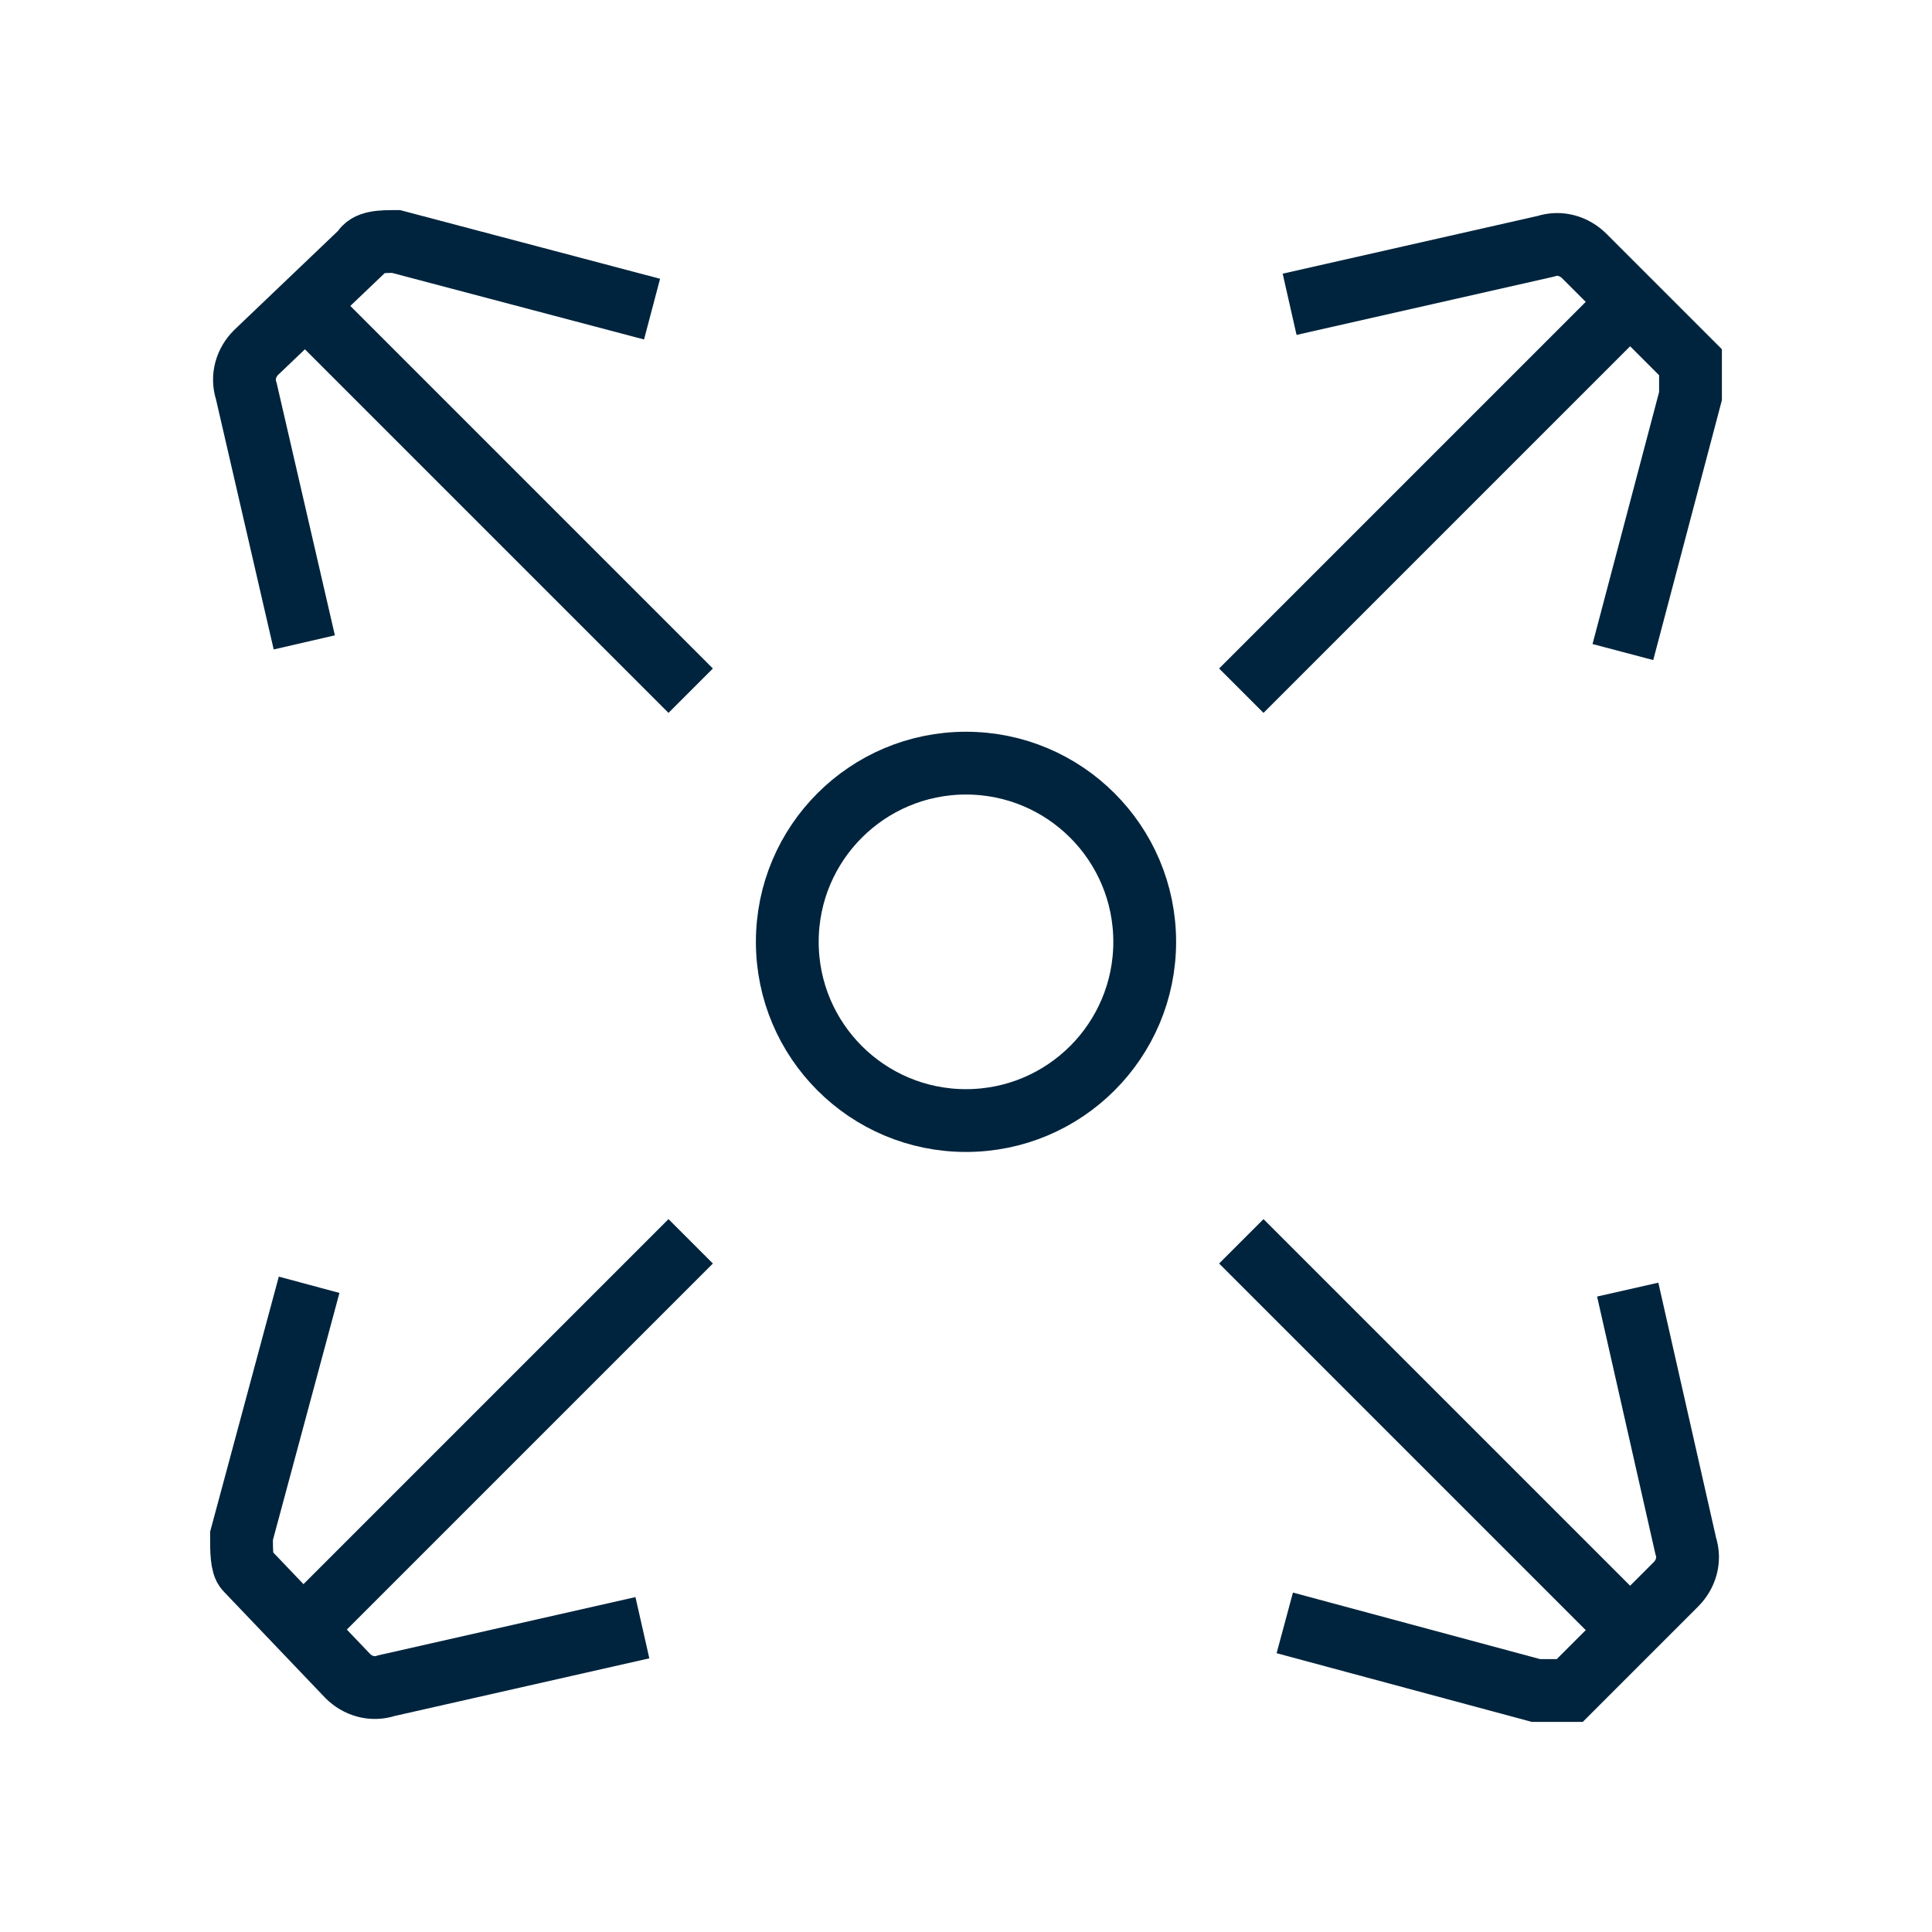
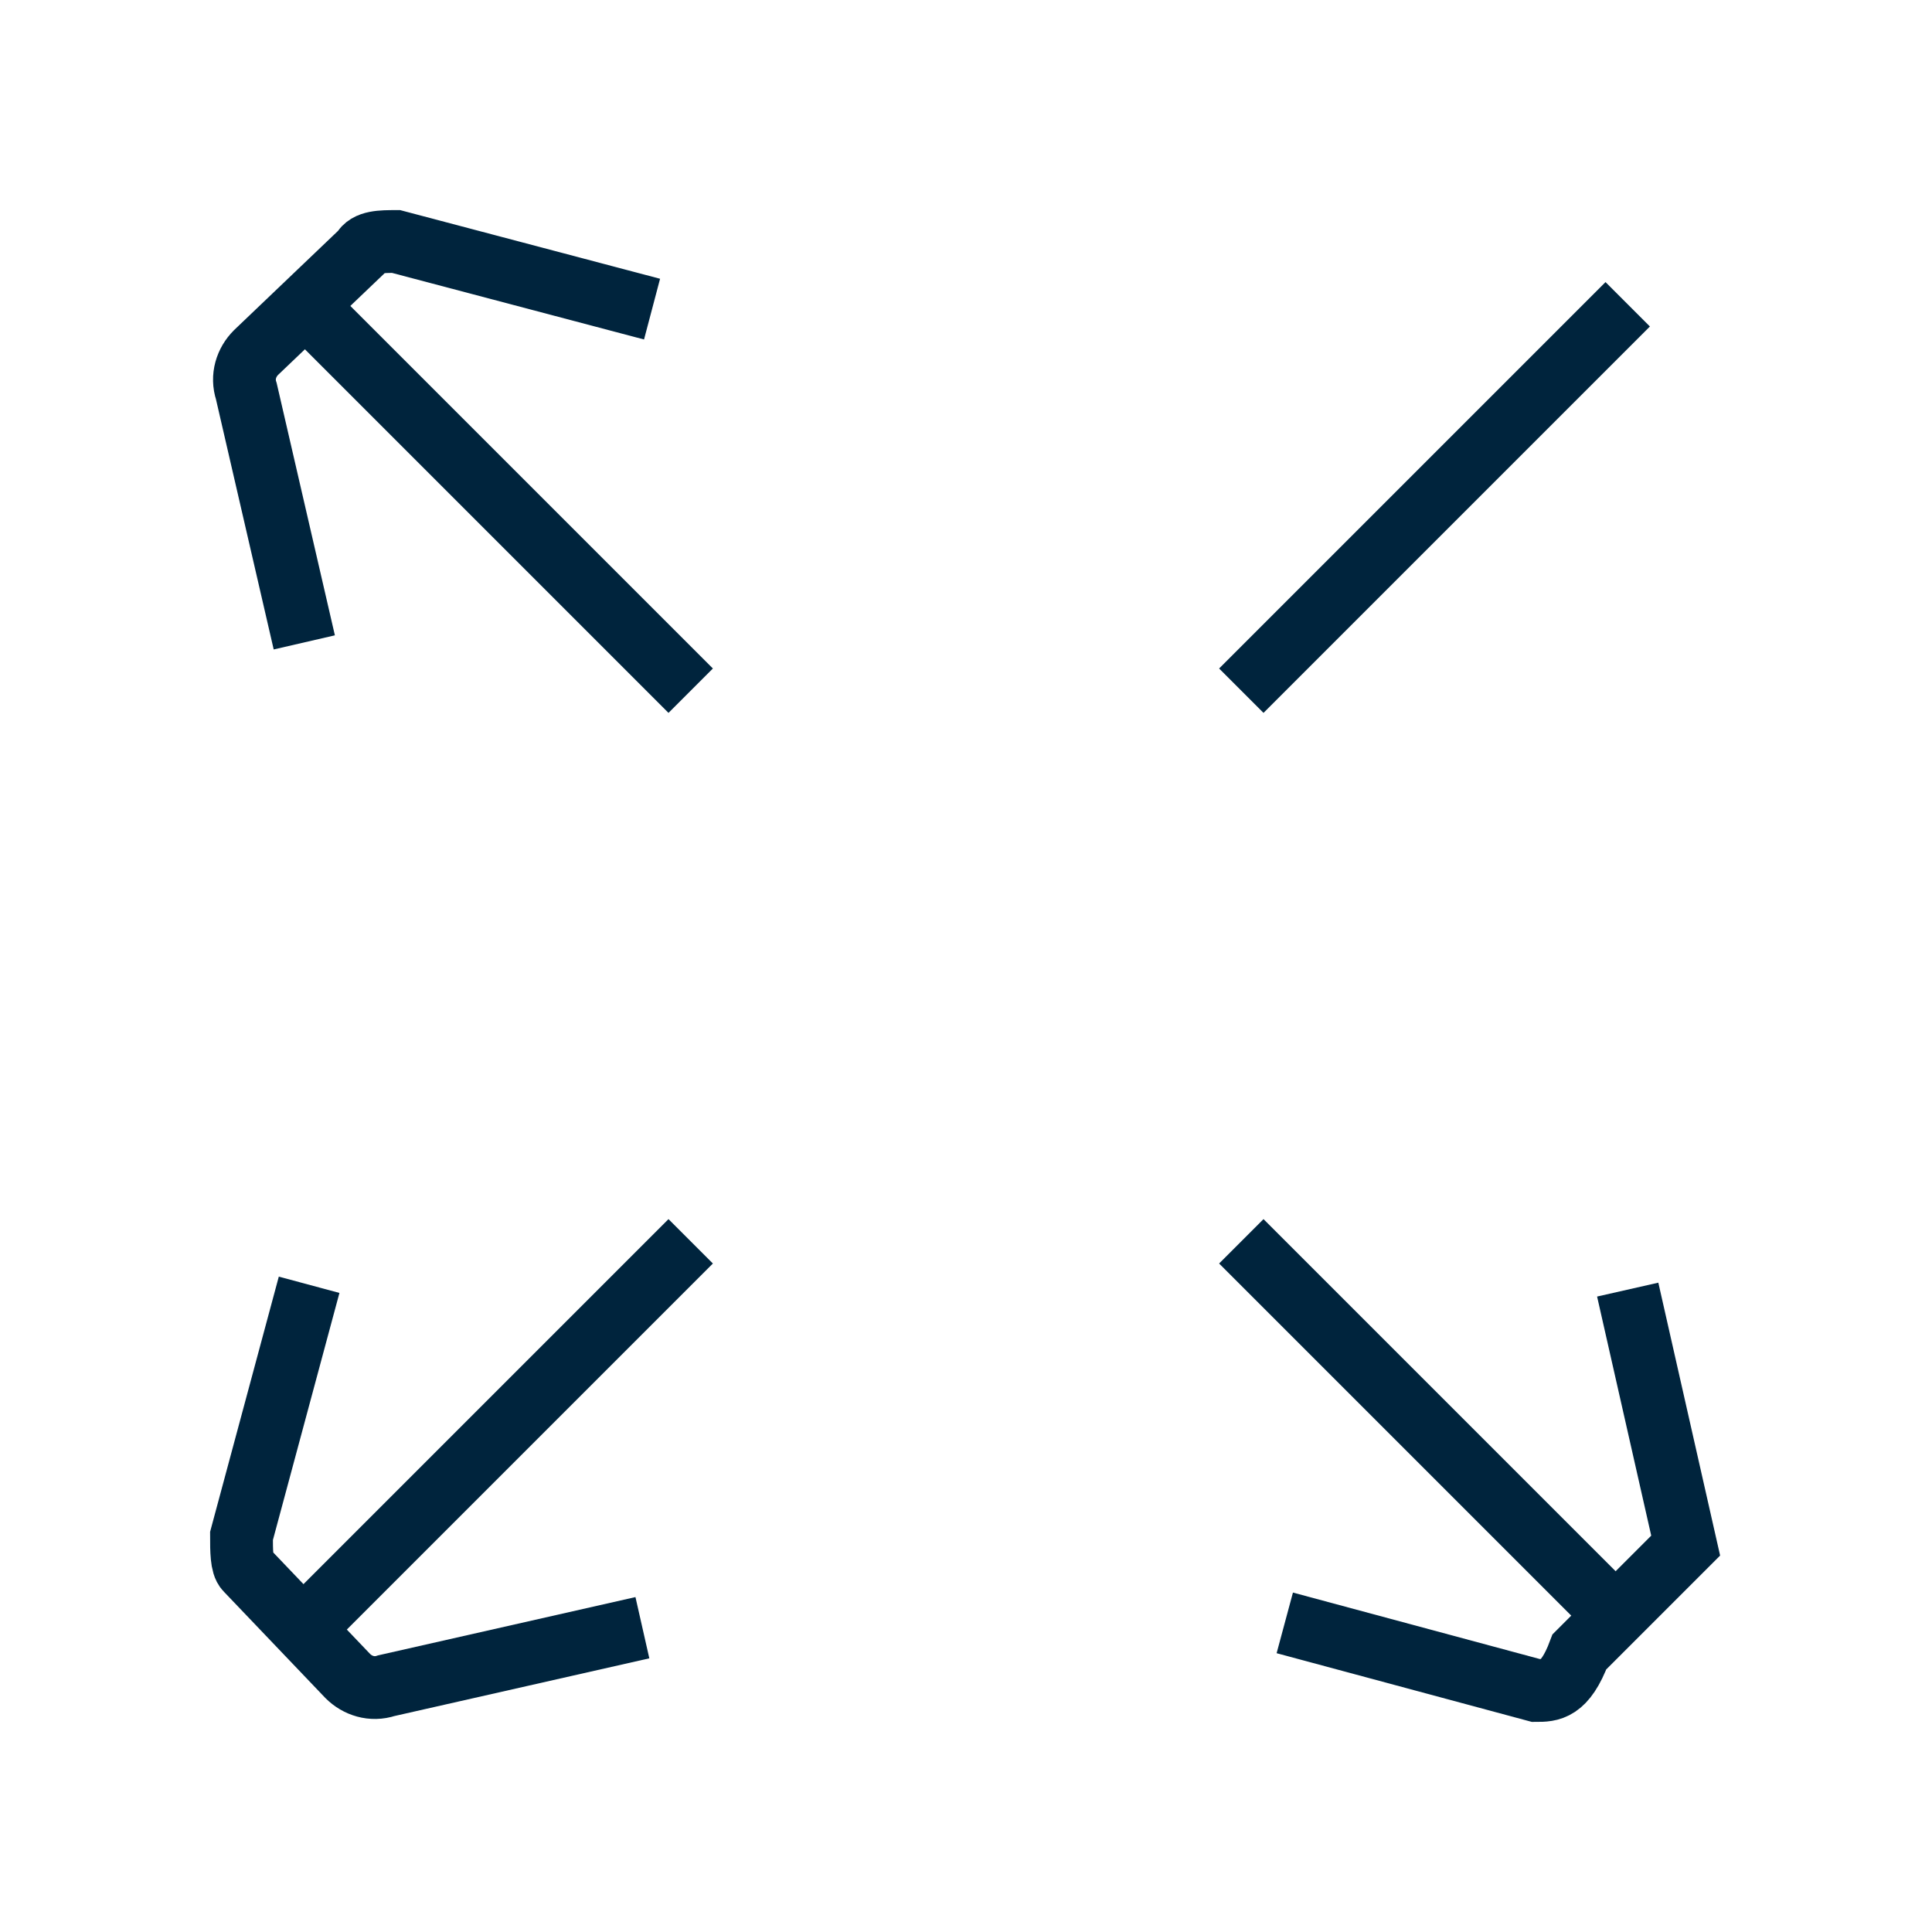
<svg xmlns="http://www.w3.org/2000/svg" version="1.1" id="Layer_1" x="0px" y="0px" viewBox="0 0 40 40" style="enable-background:new 0 0 40 40;" xml:space="preserve">
  <style type="text/css">
	.st0{fill:none;stroke:#00243D;stroke-width:1.3;stroke-miterlimit:10;}
</style>
  <g>
-     <circle class="st0" cx="20" cy="19.5" r="3.7" />
    <g>
      <g>
-         <path class="st0" d="M26.7,6.3l5.3-1.2c0.3-0.1,0.6,0,0.8,0.2l2.2,2.2C35,7.6,35,7.9,35,8.2l-1.4,5.3" />
        <line class="st0" x1="33.7" y1="6.3" x2="25.7" y2="14.3" />
      </g>
      <g>
        <path class="st0" d="M13.3,33.7l-5.3,1.2c-0.3,0.1-0.6,0-0.8-0.2l-2.1-2.2C5,32.4,5,32.1,5,31.8l1.4-5.2" />
        <line class="st0" x1="6.3" y1="33.7" x2="14.3" y2="25.7" />
      </g>
    </g>
    <g>
      <g>
-         <path class="st0" d="M33.7,26.7l1.2,5.3c0.1,0.3,0,0.6-0.2,0.8l-2.2,2.2C32.4,35,32.1,35,31.8,35l-5.2-1.4" />
+         <path class="st0" d="M33.7,26.7l1.2,5.3l-2.2,2.2C32.4,35,32.1,35,31.8,35l-5.2-1.4" />
        <line class="st0" x1="33.7" y1="33.7" x2="25.7" y2="25.7" />
      </g>
      <g>
        <path class="st0" d="M6.3,13.3L5.1,8.1C5,7.8,5.1,7.5,5.3,7.3l2.2-2.1C7.6,5,7.9,5,8.2,5l5.3,1.4" />
        <line class="st0" x1="6.3" y1="6.3" x2="14.3" y2="14.3" />
      </g>
    </g>
  </g>
</svg>